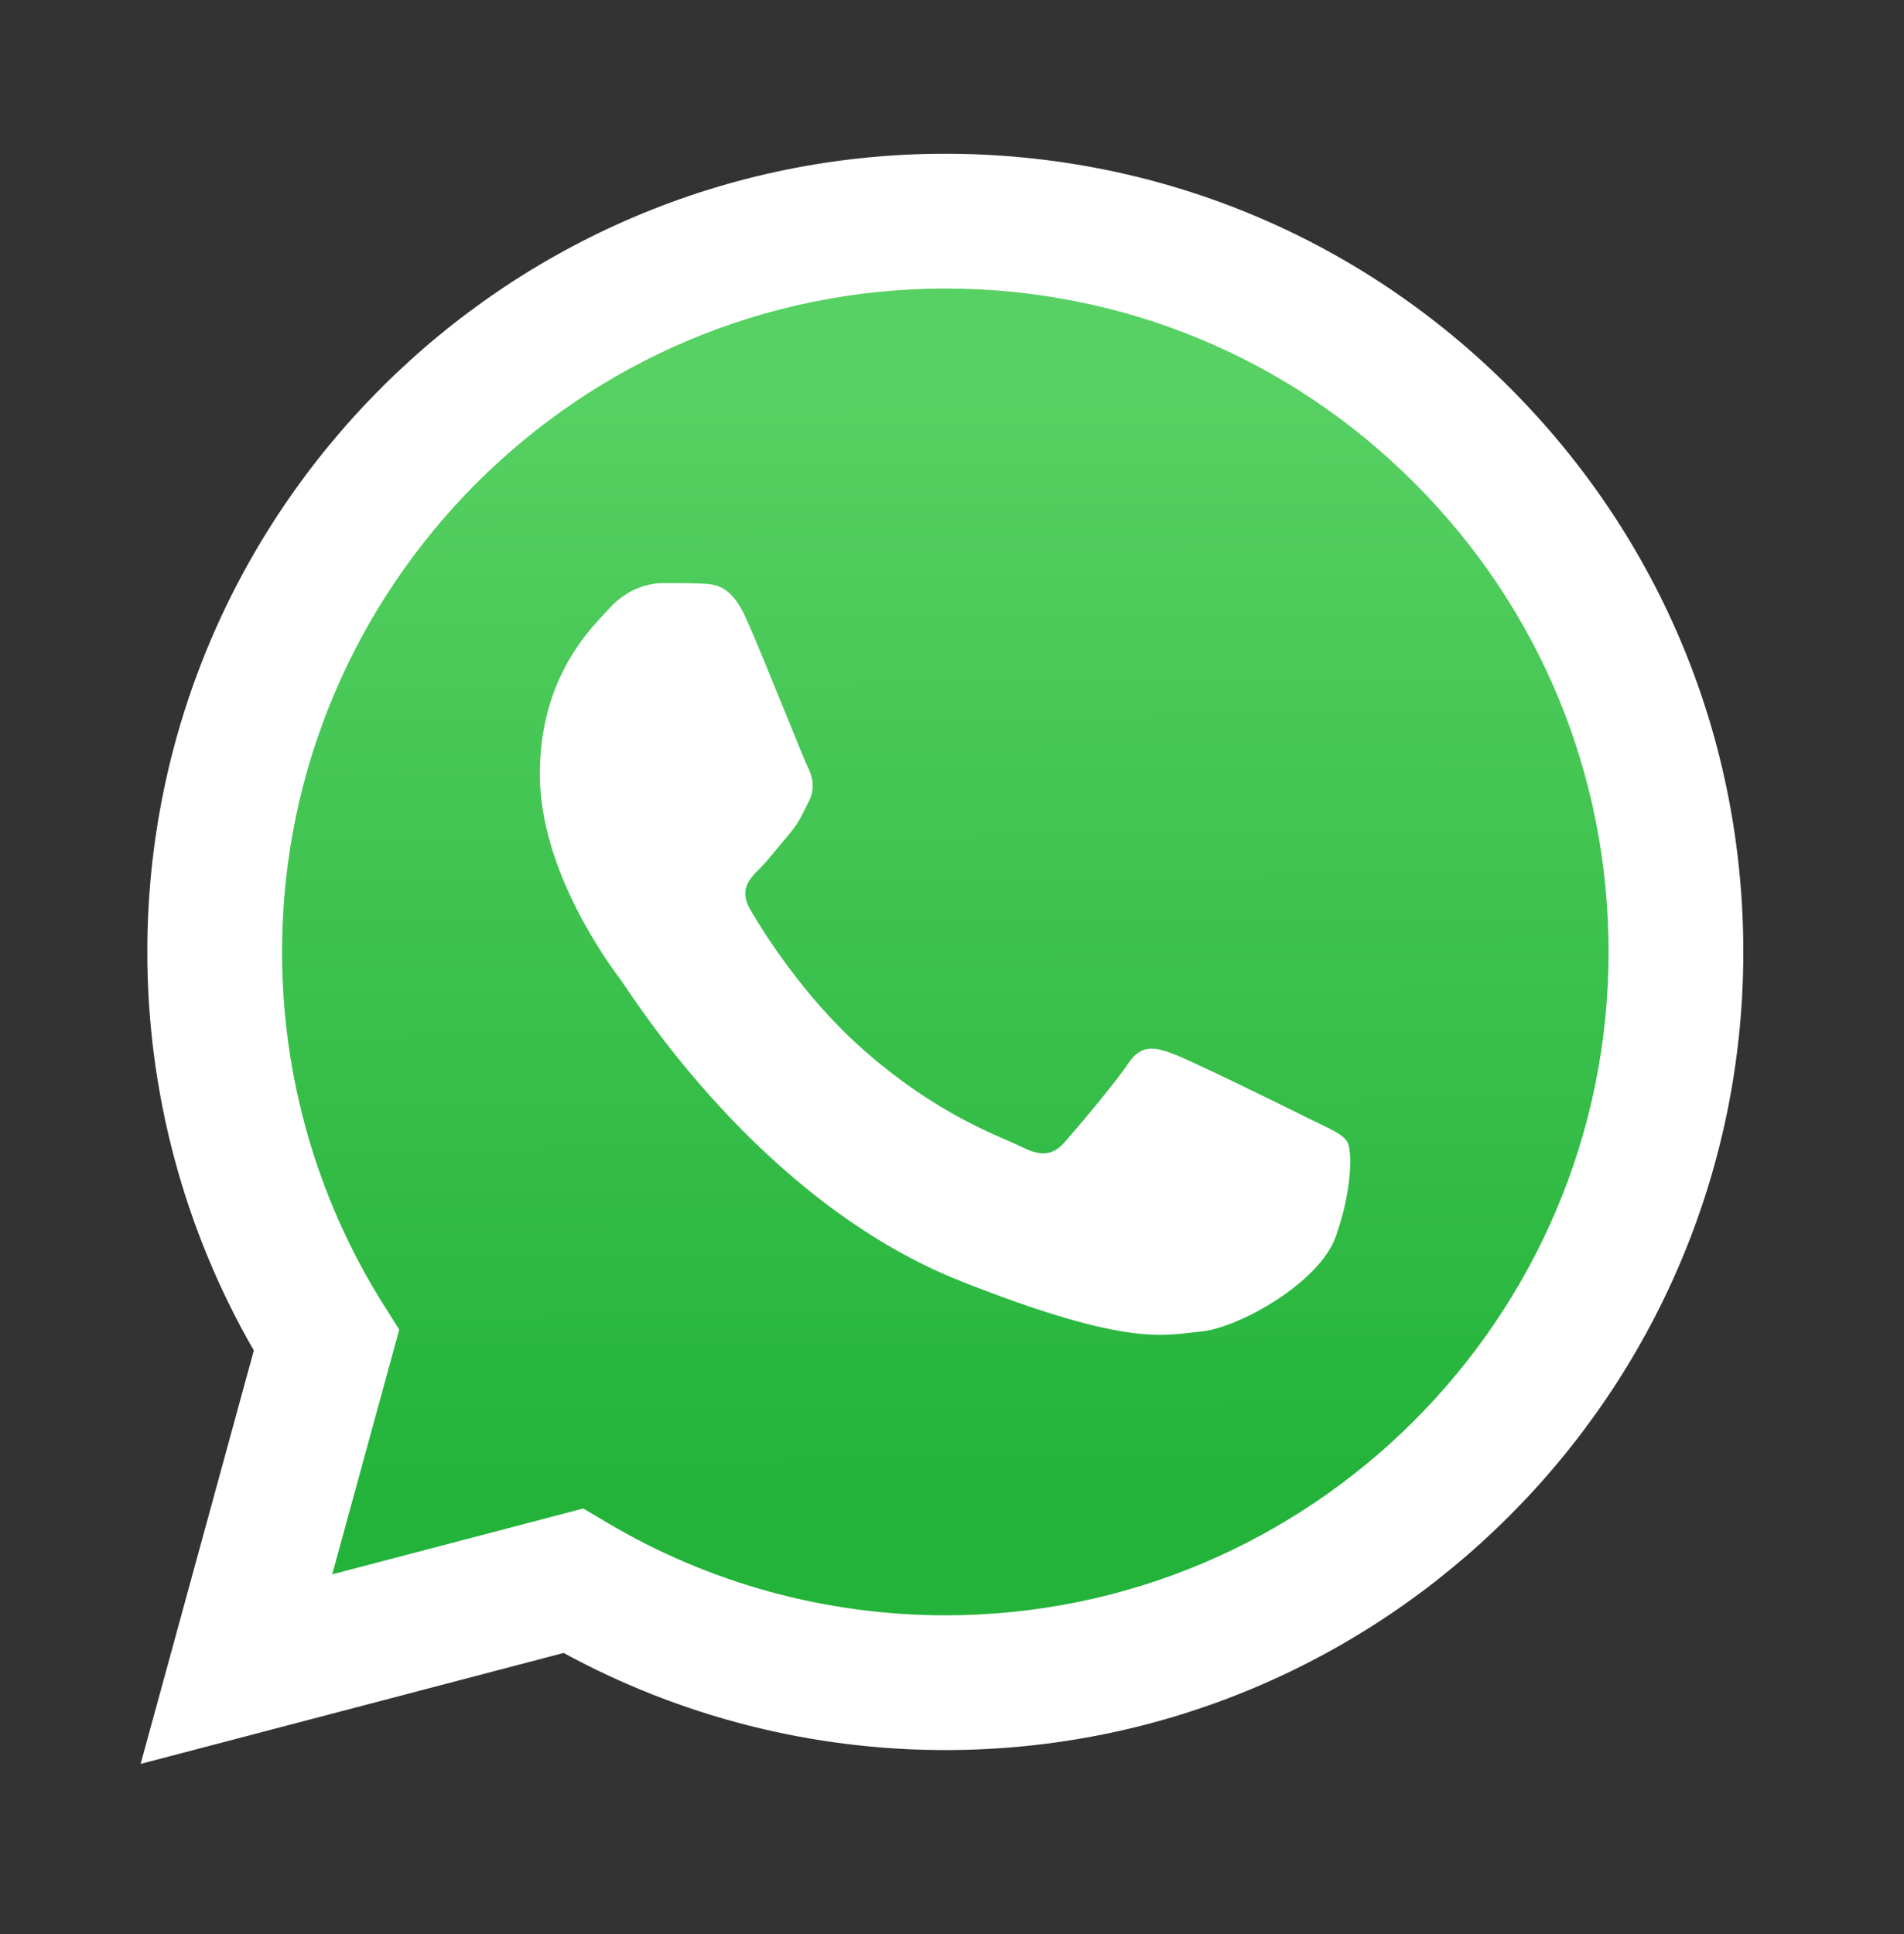
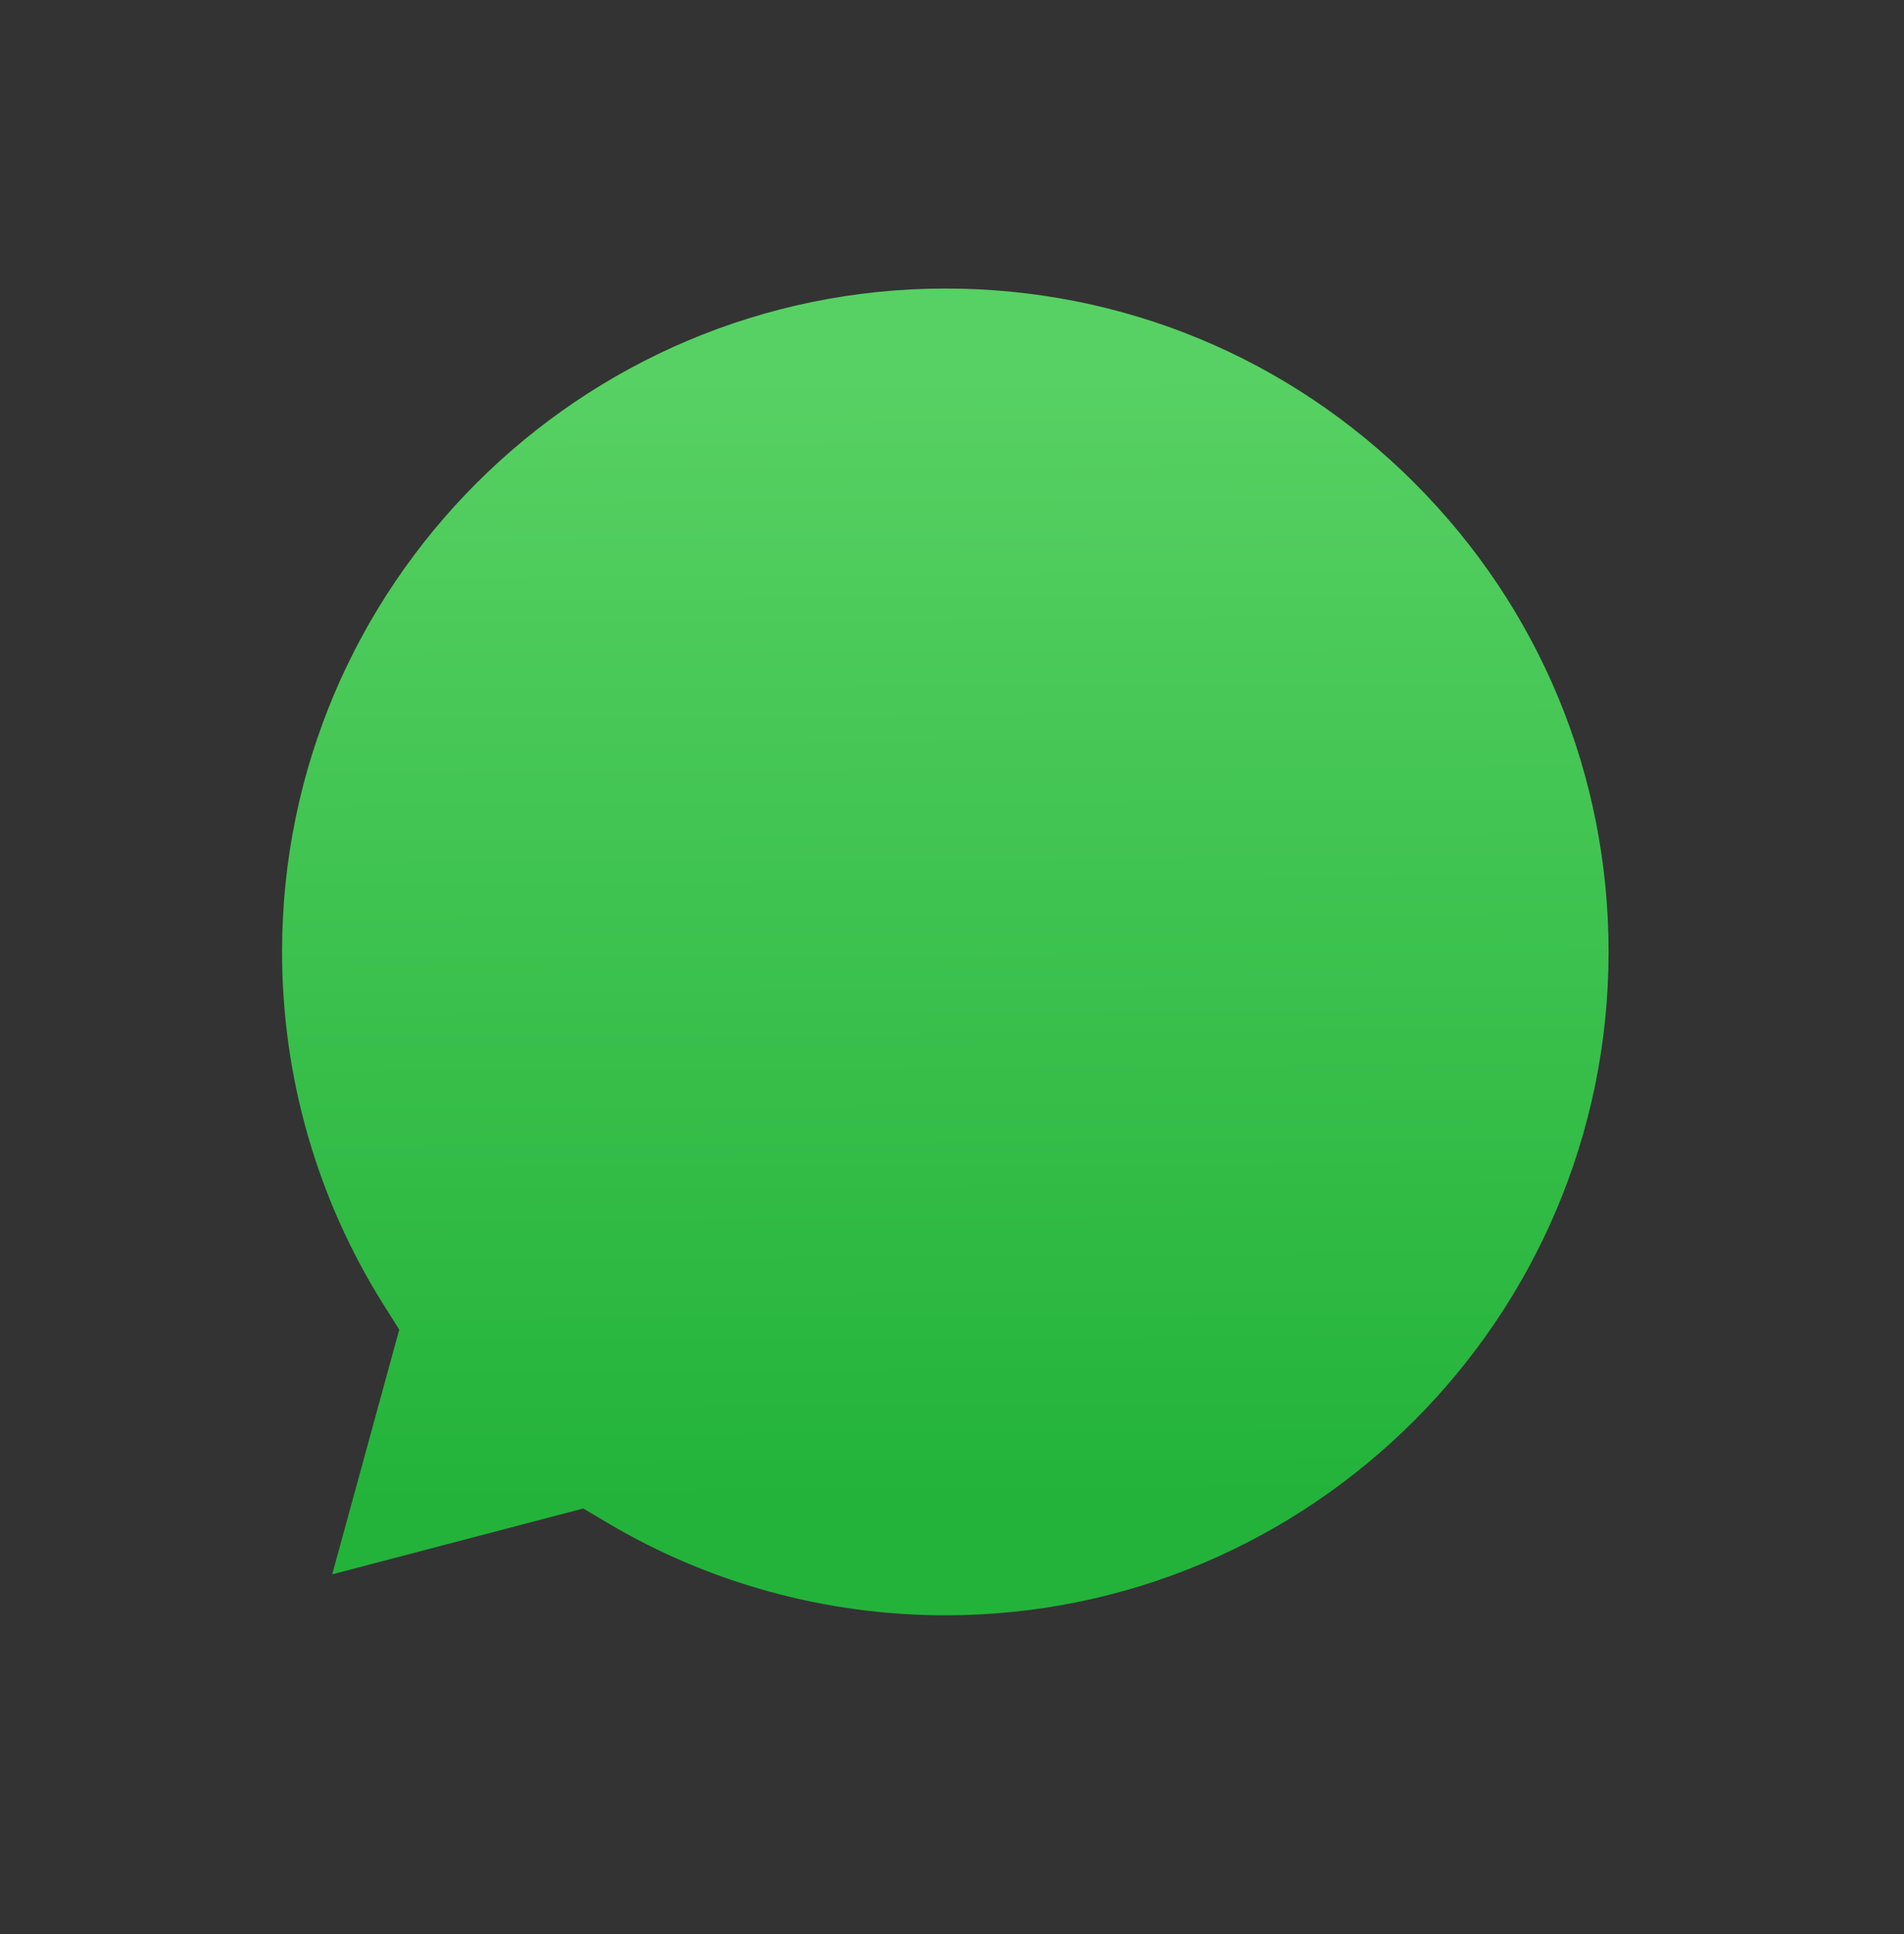
<svg xmlns="http://www.w3.org/2000/svg" width="64" height="65" viewBox="0 0 64 65" fill="none">
  <rect x="0" y="0" width="64" height="65" fill="#333333" stroke="none" />
-   <path d="M4.727 59.282L8.532 45.387C6.185 41.32 4.95 36.707 4.952 31.981C4.958 17.196 16.99 5.167 31.776 5.167C38.951 5.171 45.685 7.963 50.75 13.032C55.814 18.1 58.602 24.837 58.599 32.003C58.593 46.787 46.559 58.817 31.776 58.817C31.774 58.817 31.777 58.817 31.776 58.817H31.764C27.275 58.816 22.864 57.69 18.946 55.553L4.727 59.282Z" fill="white" />
  <path d="M31.784 9.697C19.486 9.697 9.485 19.694 9.481 31.982C9.479 36.193 10.658 40.295 12.889 43.844L13.42 44.687L11.167 52.911L19.605 50.698L20.42 51.181C23.842 53.212 27.766 54.286 31.767 54.288H31.776C44.064 54.288 54.065 44.29 54.07 32.001C54.072 26.045 51.756 20.445 47.546 16.233C43.337 12.02 37.74 9.699 31.784 9.697Z" fill="url(#paint0_linear_1142_17564)" />
-   <path fill-rule="evenodd" clip-rule="evenodd" d="M25.072 20.771C24.57 19.655 24.041 19.632 23.564 19.613C23.173 19.596 22.726 19.597 22.279 19.597C21.832 19.597 21.106 19.765 20.492 20.436C19.878 21.106 18.146 22.728 18.146 26.025C18.146 29.323 20.548 32.509 20.883 32.957C21.218 33.404 25.519 40.387 32.332 43.073C37.993 45.306 39.145 44.862 40.374 44.75C41.603 44.639 44.34 43.129 44.898 41.564C45.456 39.999 45.456 38.658 45.289 38.378C45.121 38.098 44.675 37.931 44.004 37.596C43.334 37.261 40.039 35.639 39.424 35.415C38.81 35.192 38.363 35.08 37.916 35.751C37.47 36.422 36.186 37.931 35.795 38.378C35.404 38.825 35.013 38.881 34.342 38.546C33.672 38.21 31.513 37.503 28.953 35.22C26.96 33.443 25.615 31.25 25.224 30.579C24.833 29.908 25.182 29.545 25.518 29.211C25.819 28.911 26.189 28.429 26.524 28.037C26.858 27.646 26.97 27.367 27.193 26.92C27.417 26.472 27.305 26.081 27.138 25.746C26.97 25.411 25.668 22.096 25.072 20.771Z" fill="white" />
  <defs>
    <linearGradient id="paint0_linear_1142_17564" x1="31.322" y1="12.373" x2="31.548" y2="50.479" gradientUnits="userSpaceOnUse">
      <stop stop-color="#57D163" />
      <stop offset="1" stop-color="#23B33A" />
    </linearGradient>
  </defs>
</svg>